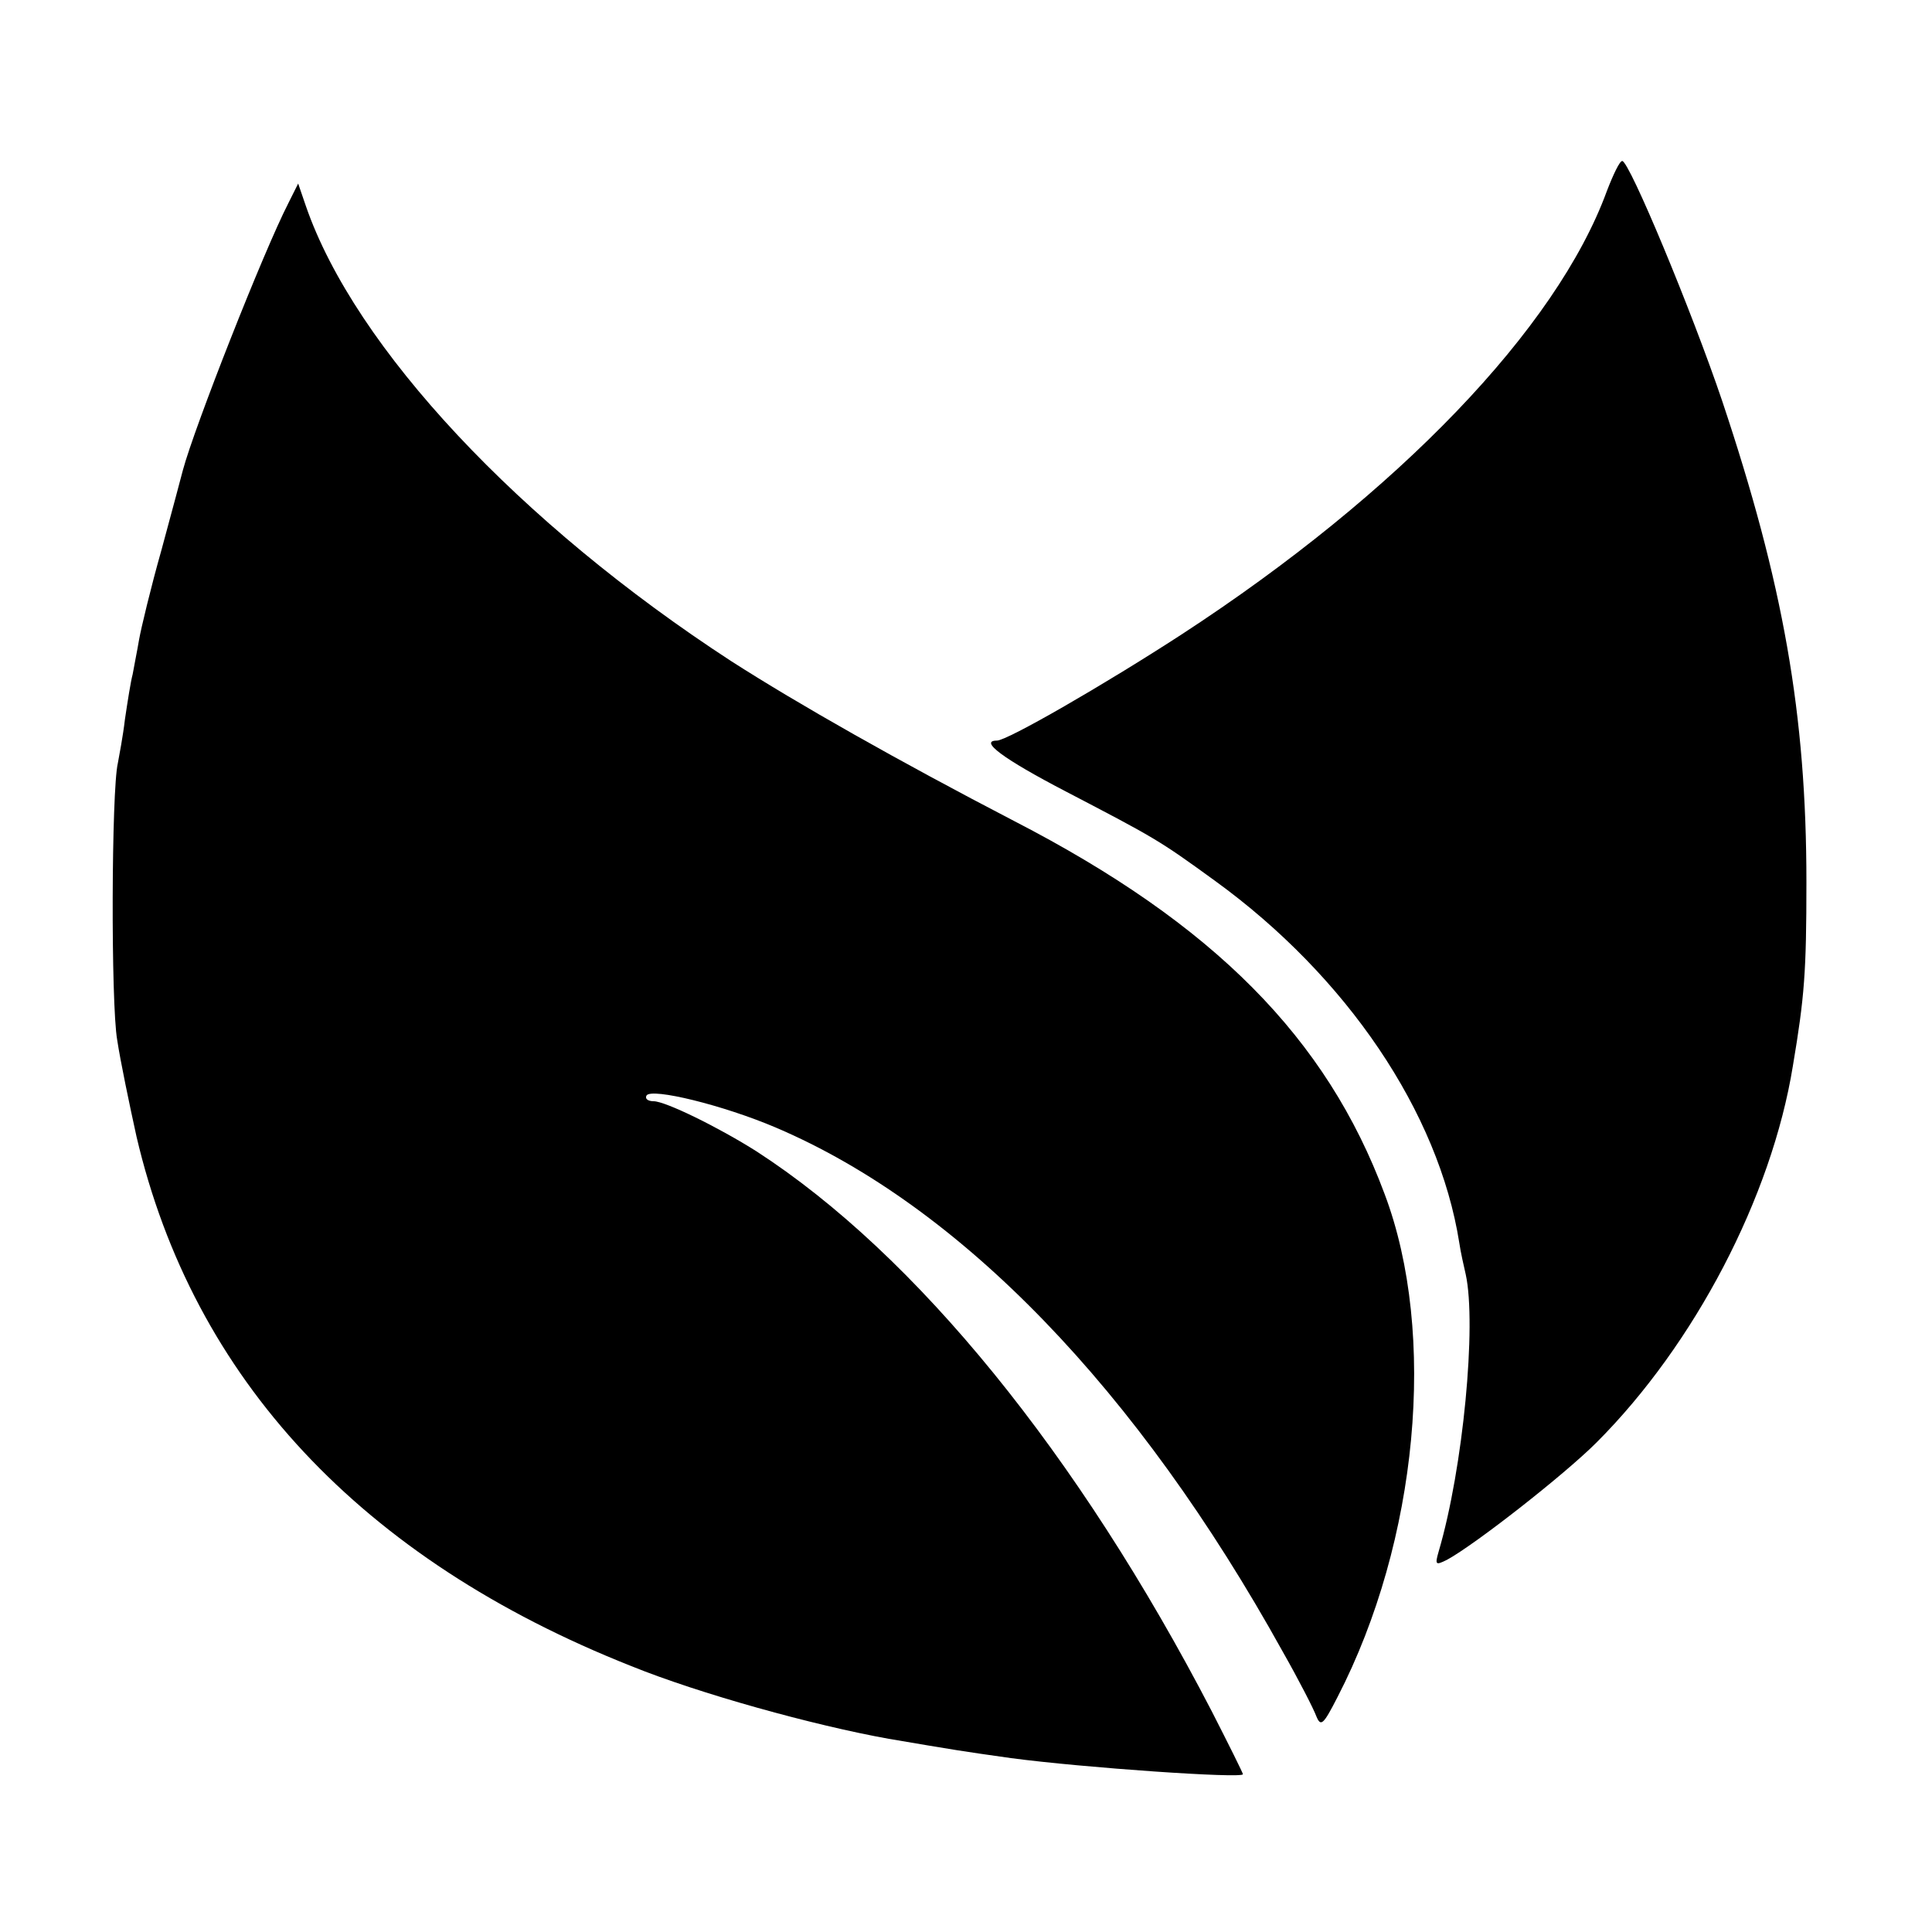
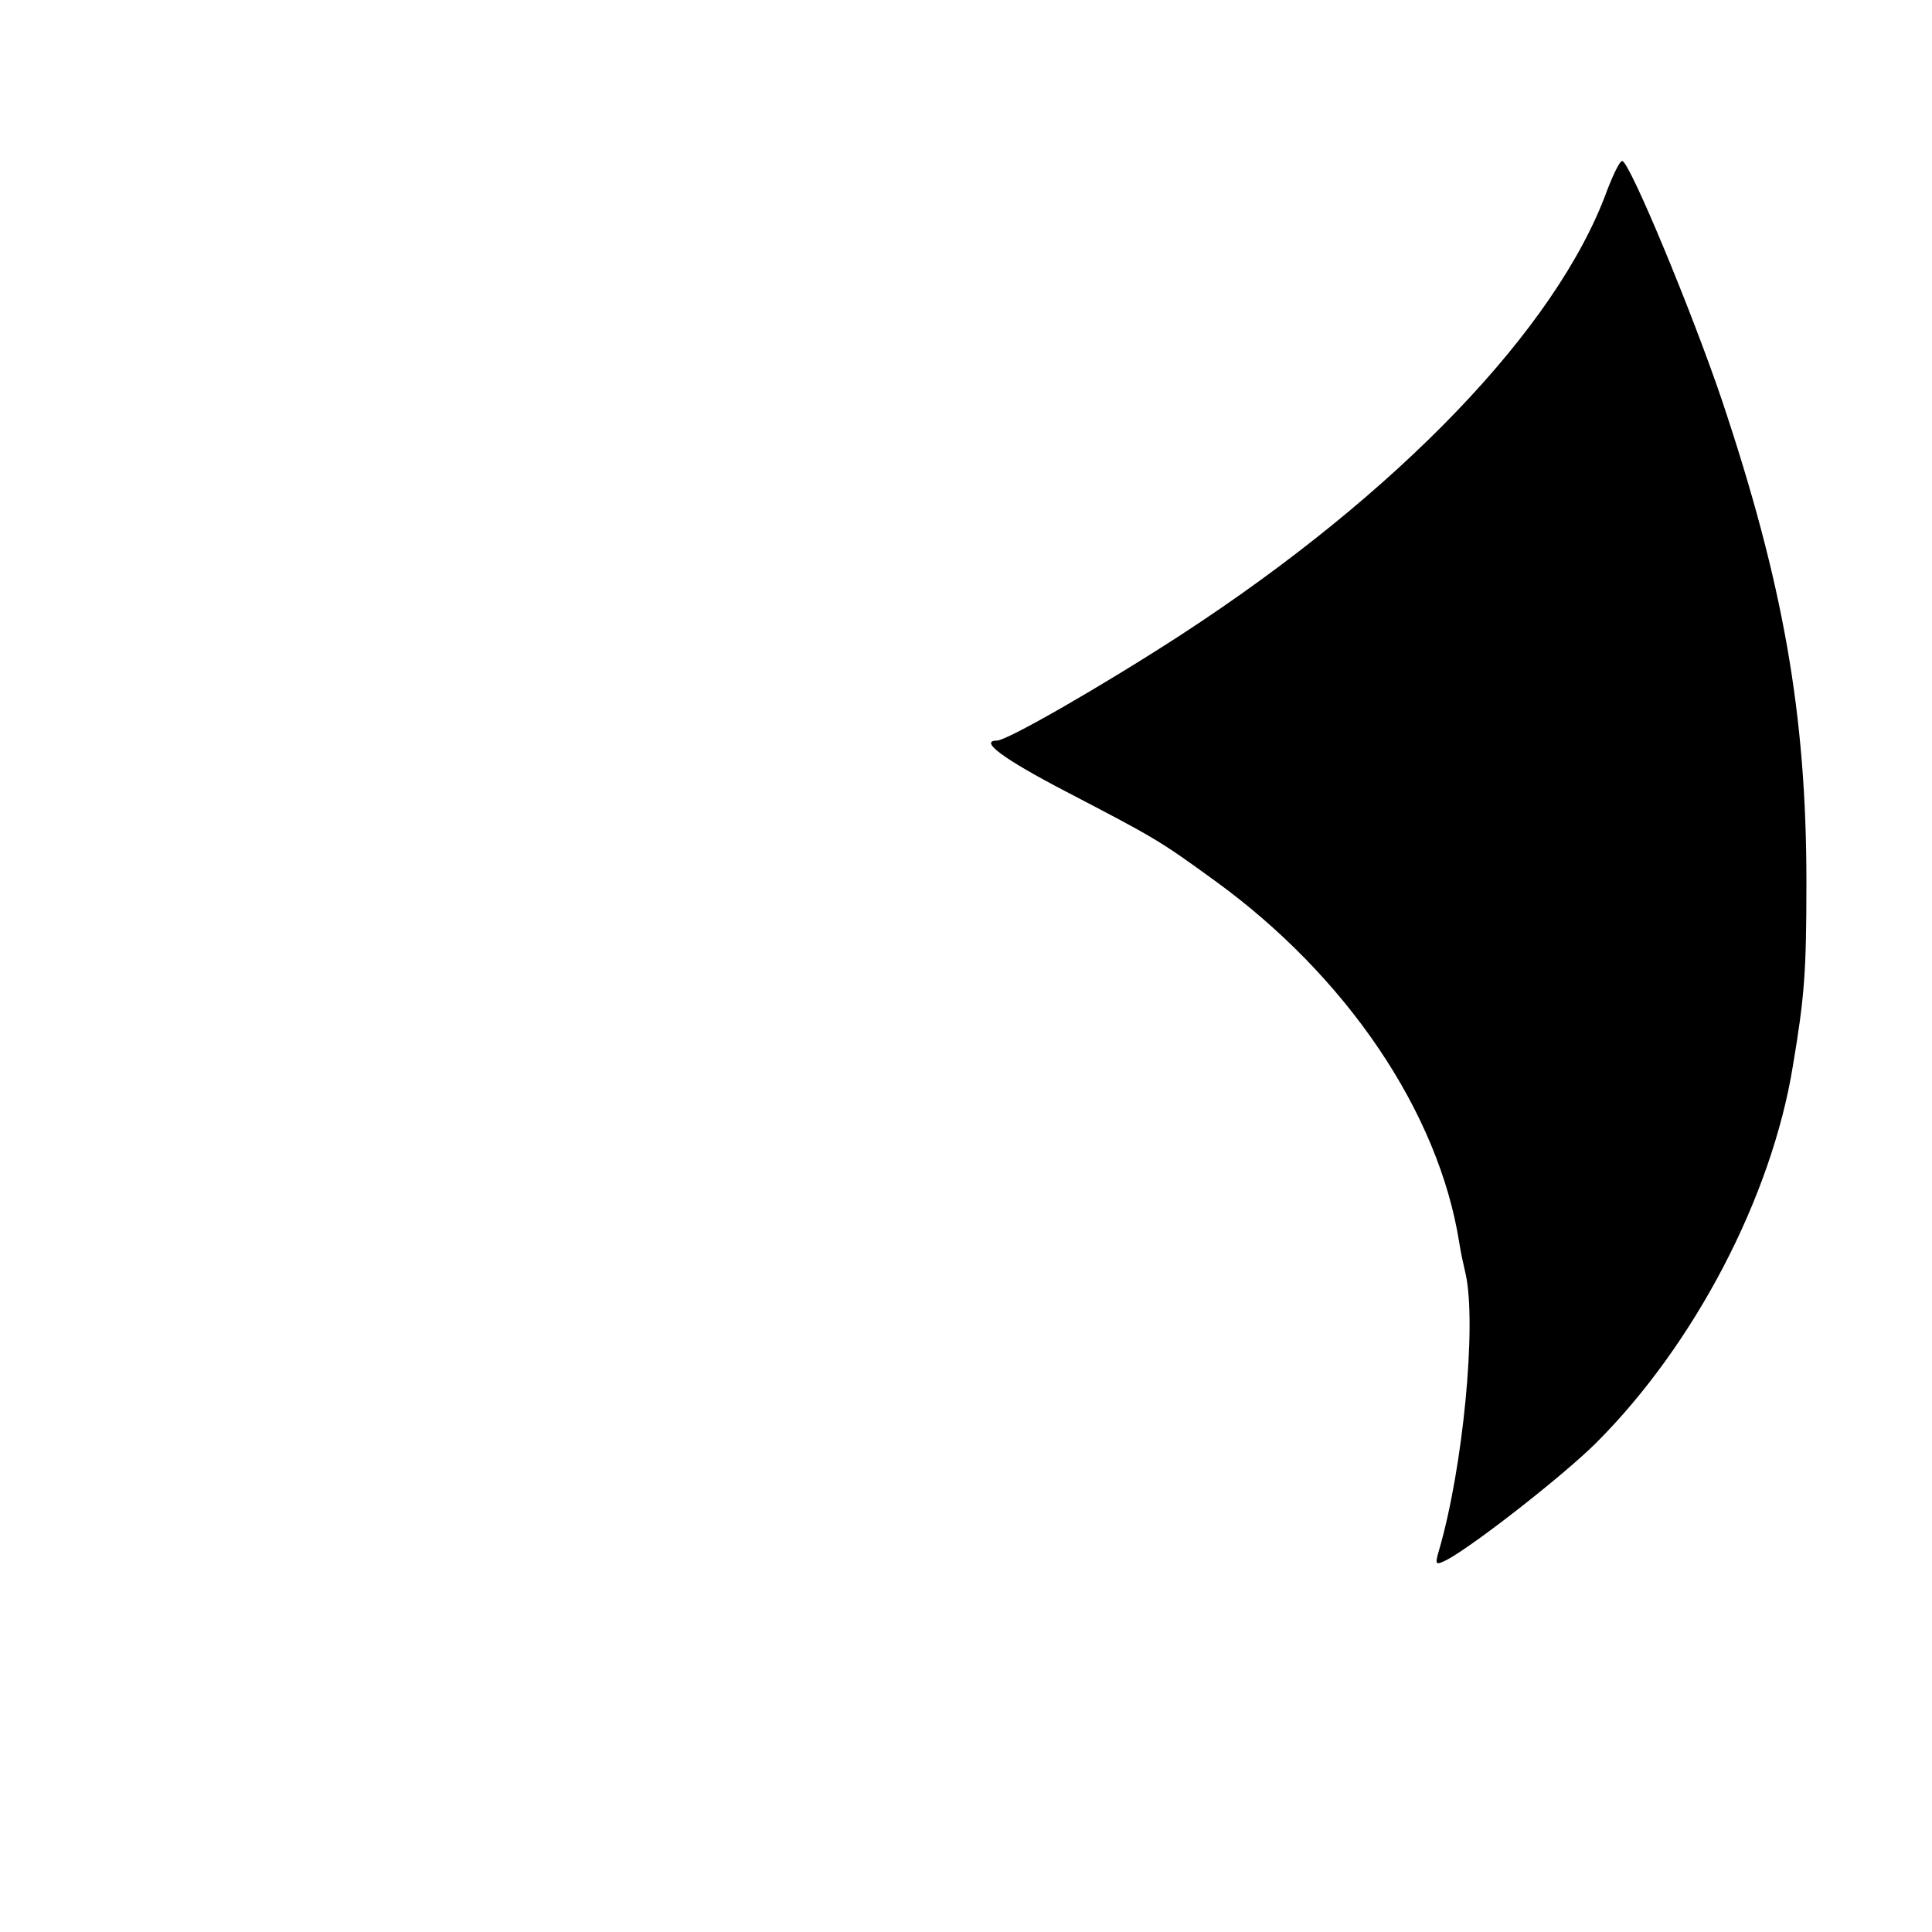
<svg xmlns="http://www.w3.org/2000/svg" version="1.0" width="300pt" height="300pt" viewBox="0 0 300 300" preserveAspectRatio="xMidYMid meet">
  <g transform="translate(0,300) scale(0.1,-0.1)" fill="#000000" stroke="none">
    <path d="M2495 2703 c-78 -213 -324 -469 -660 -688 -120 -78 -271 -165 -287 -165 -28 0 9 -28 107 -79 138 -72 144 -75 232 -139 204 -148 347 -359 379 -562 2 -14 7 -36 10 -49 17 -78 -4 -301 -42 -430 -6 -21 -5 -22 13 -13 44 24 182 132 232 182 152 152 272 381 305 585 18 107 21 146 21 285 0 261 -36 464 -131 748 -47 139 -144 372 -155 372 -4 0 -14 -21 -24 -47z" />
-     <path d="M448 2685 c-39 -76 -146 -348 -164 -415 -2 -8 -17 -64 -33 -123 -17 -60 -32 -123 -35 -140 -3 -18 -8 -42 -10 -54 -3 -11 -8 -43 -12 -70 -3 -26 -9 -57 -11 -68 -10 -42 -11 -373 -1 -430 5 -33 19 -100 30 -150 88 -376 349 -656 768 -822 106 -43 283 -92 400 -113 106 -18 112 -19 190 -30 113 -15 360 -32 360 -25 0 2 -22 46 -48 97 -208 401 -460 710 -707 870 -60 38 -142 78 -160 78 -9 0 -14 4 -11 9 8 12 119 -15 201 -50 286 -122 561 -406 787 -814 25 -44 48 -89 52 -100 7 -17 11 -13 33 30 125 242 155 564 73 781 -90 242 -265 419 -575 579 -181 94 -336 182 -439 248 -329 214 -585 487 -661 707 l-12 35 -15 -30z" />
  </g>
</svg>